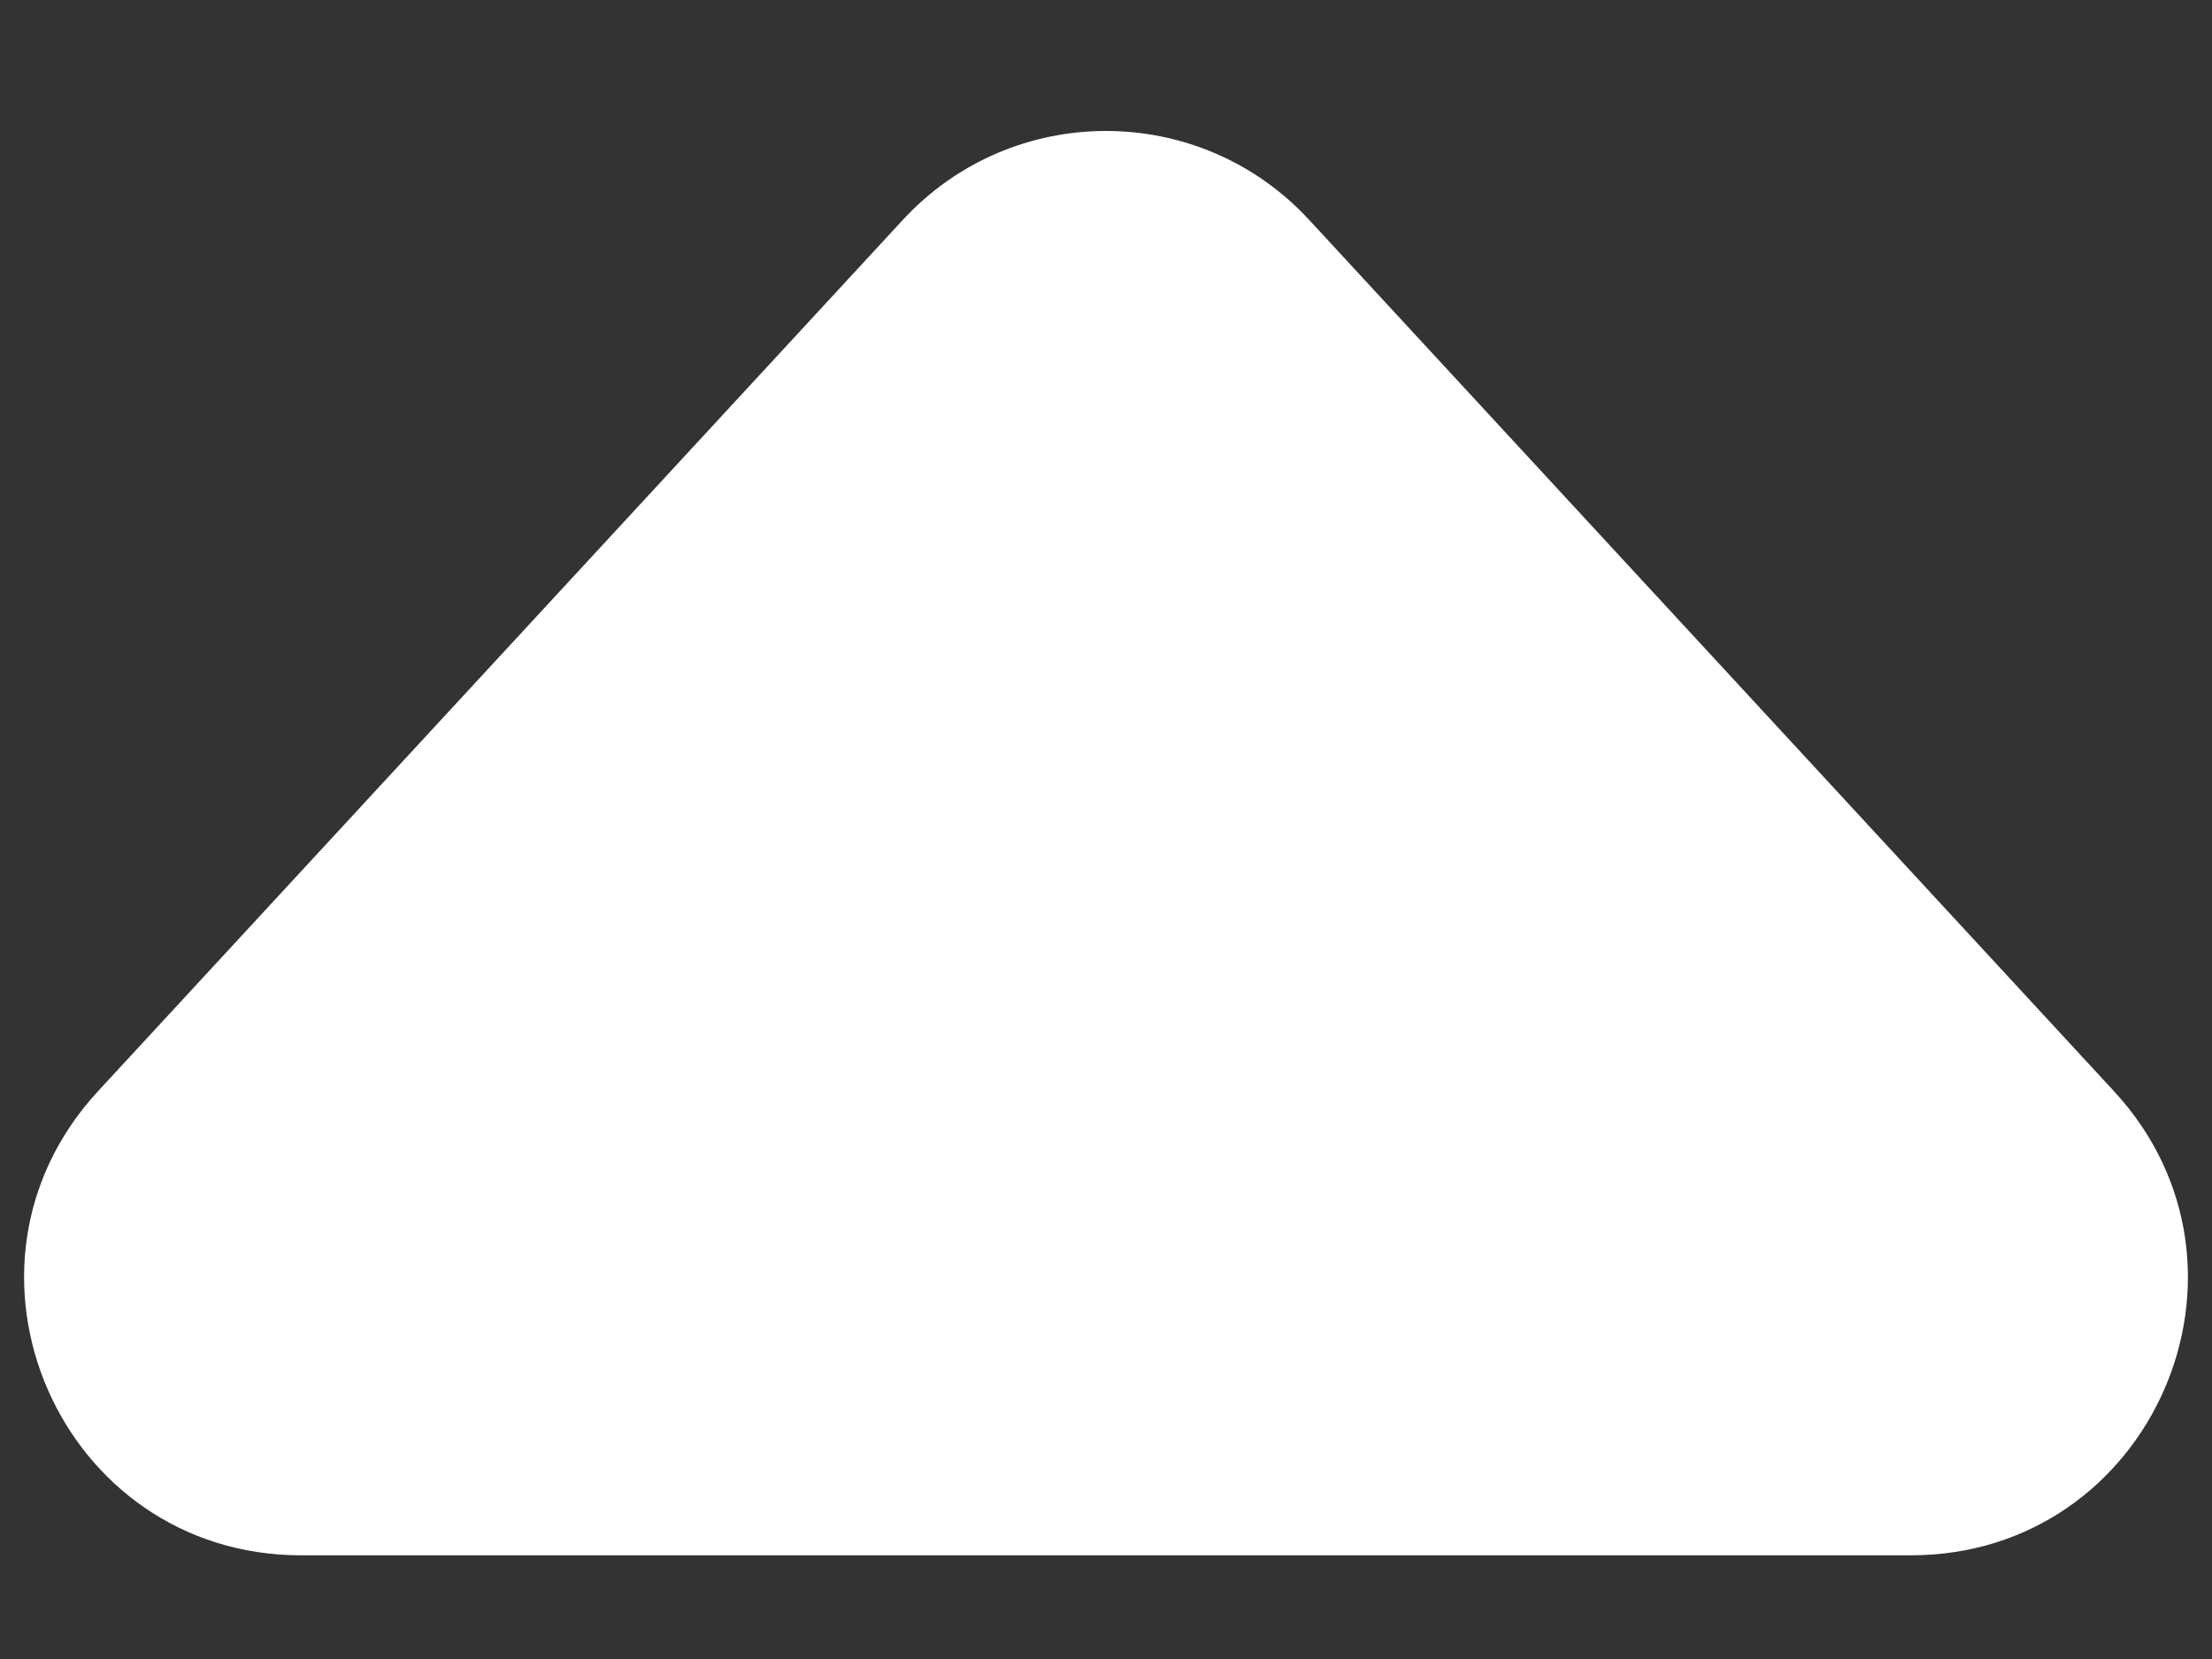
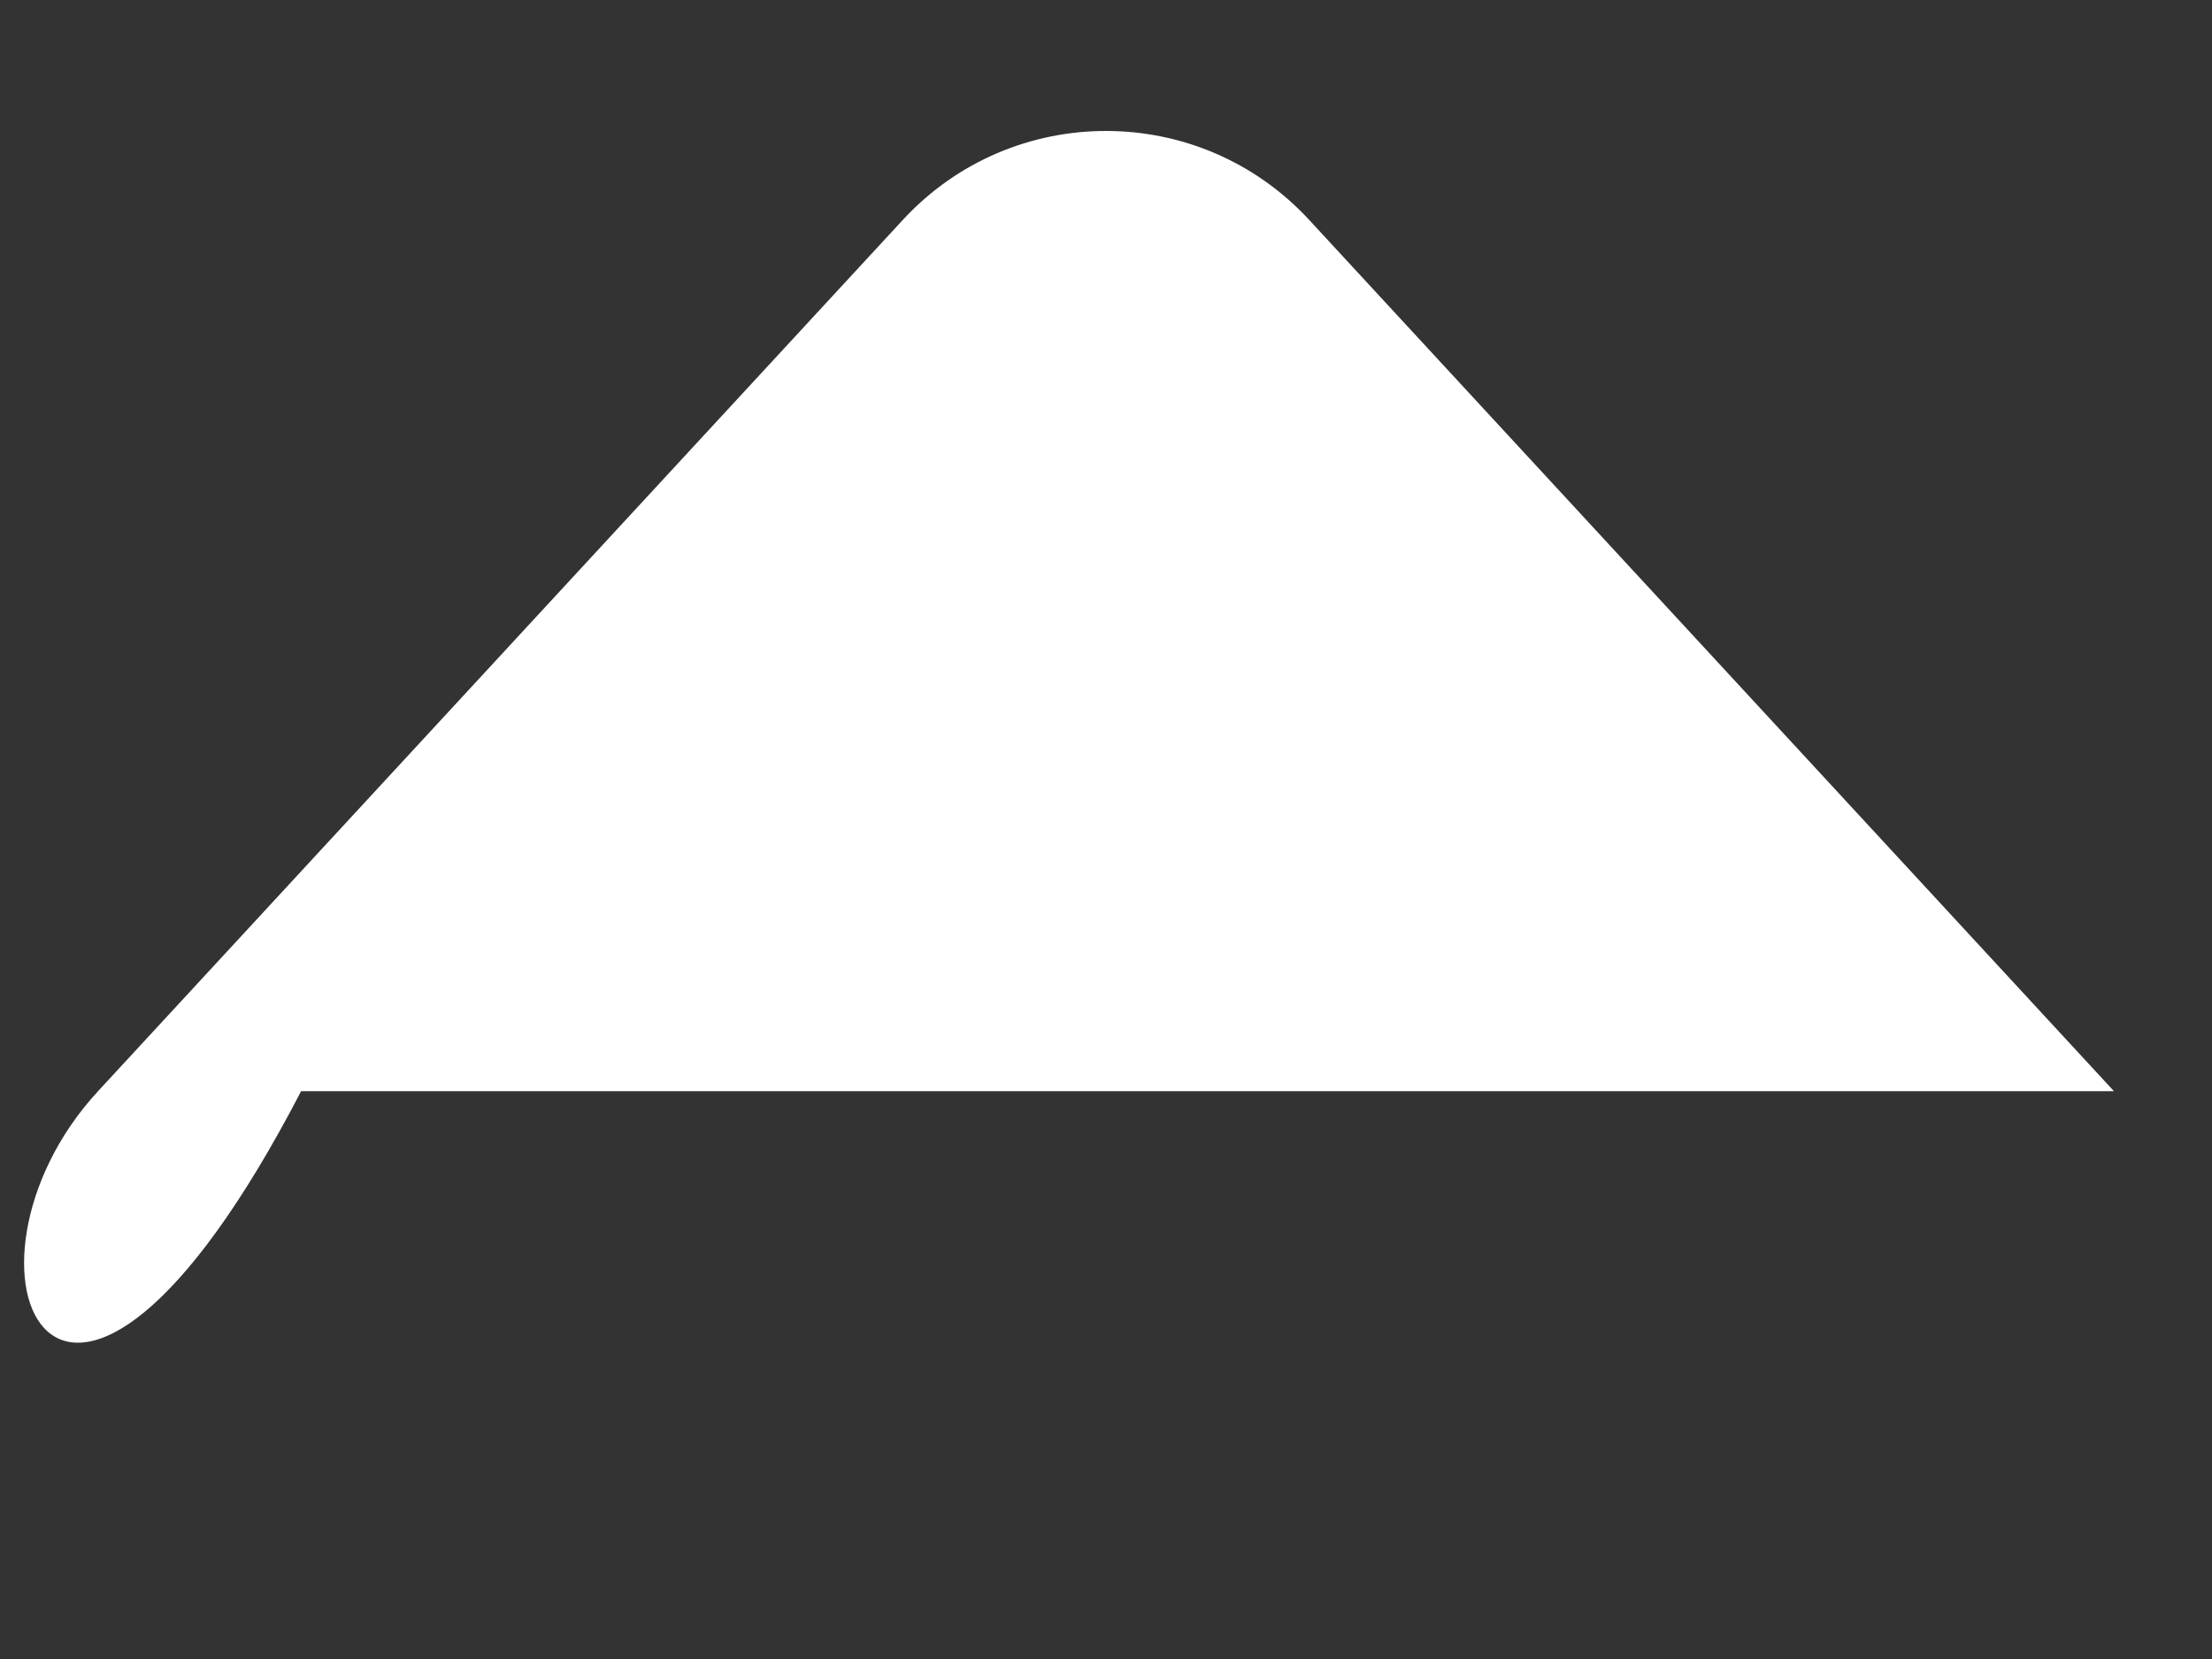
<svg xmlns="http://www.w3.org/2000/svg" width="16" height="12" viewBox="0 0 16 12" fill="none">
  <rect x="0" y="0" width="16" height="12" fill="#333333" stroke="none" />
-   <path d="M6.531 1.59C7.323 0.733 8.677 0.733 9.469 1.59L15.291 7.893C16.474 9.174 15.566 11.25 13.822 11.25H2.178C0.434 11.25 -0.474 9.174 0.709 7.893L6.531 1.59Z" fill="white" />
+   <path d="M6.531 1.59C7.323 0.733 8.677 0.733 9.469 1.59L15.291 7.893H2.178C0.434 11.25 -0.474 9.174 0.709 7.893L6.531 1.59Z" fill="white" />
</svg>